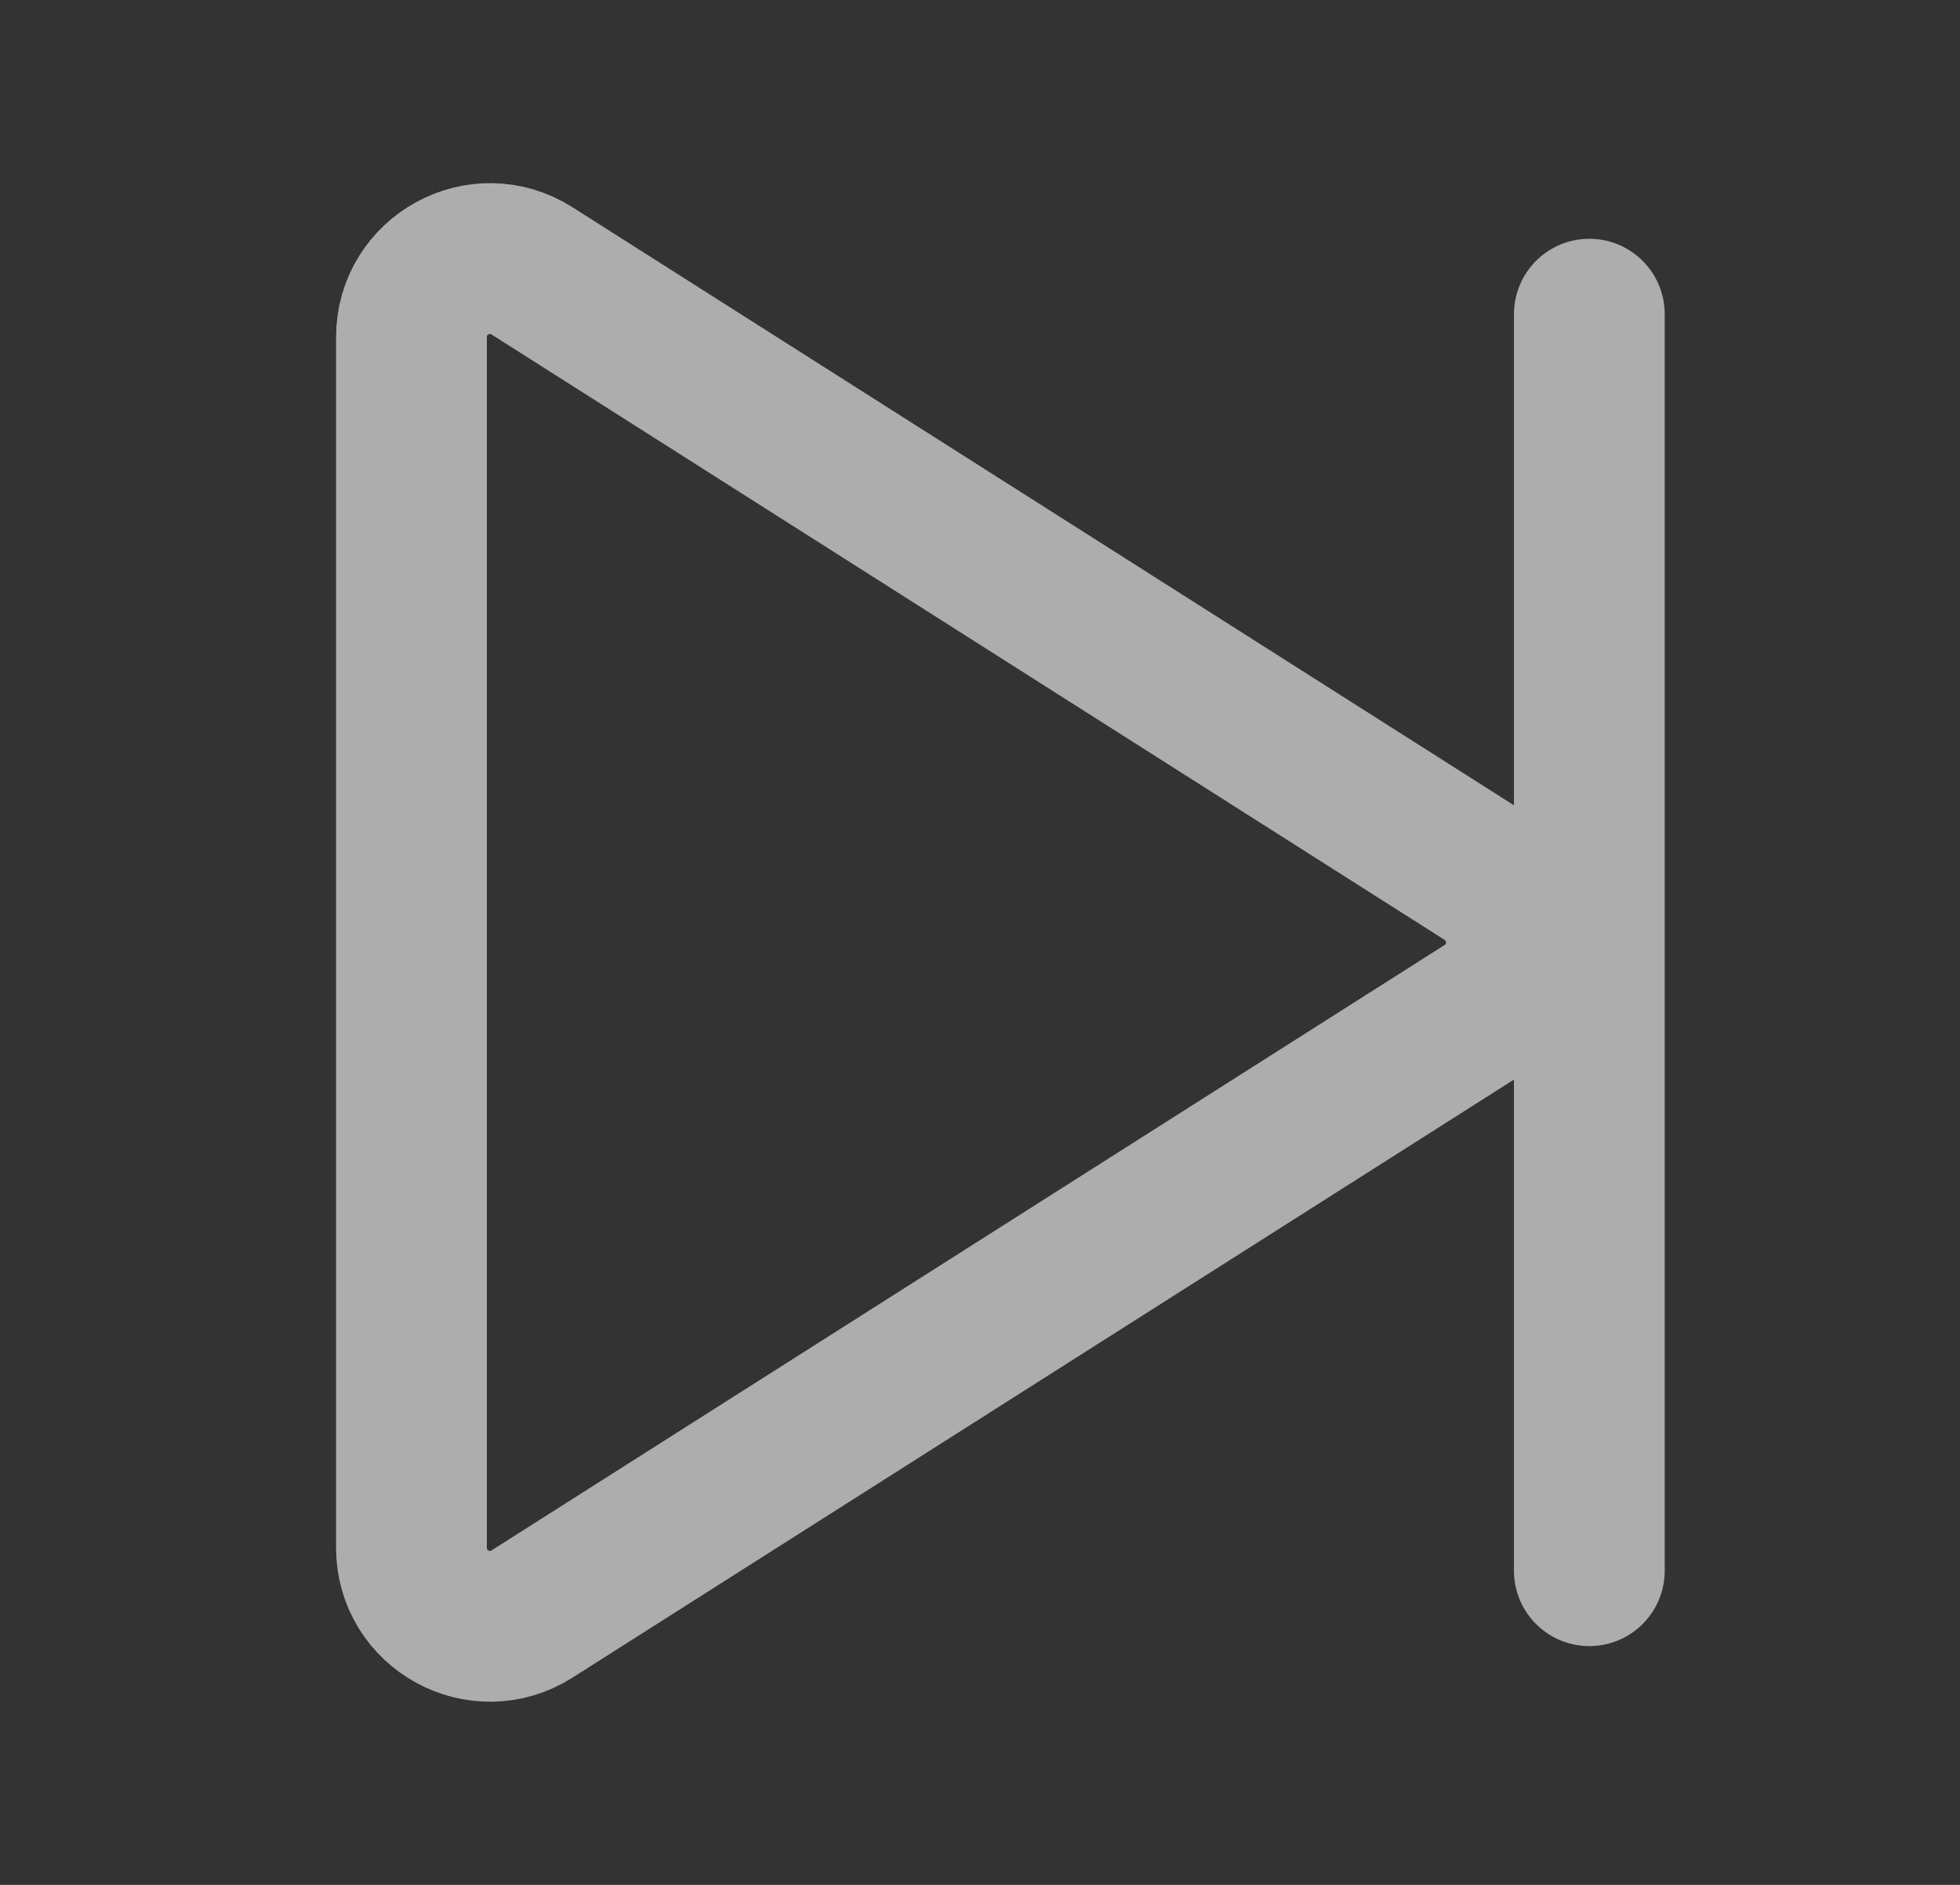
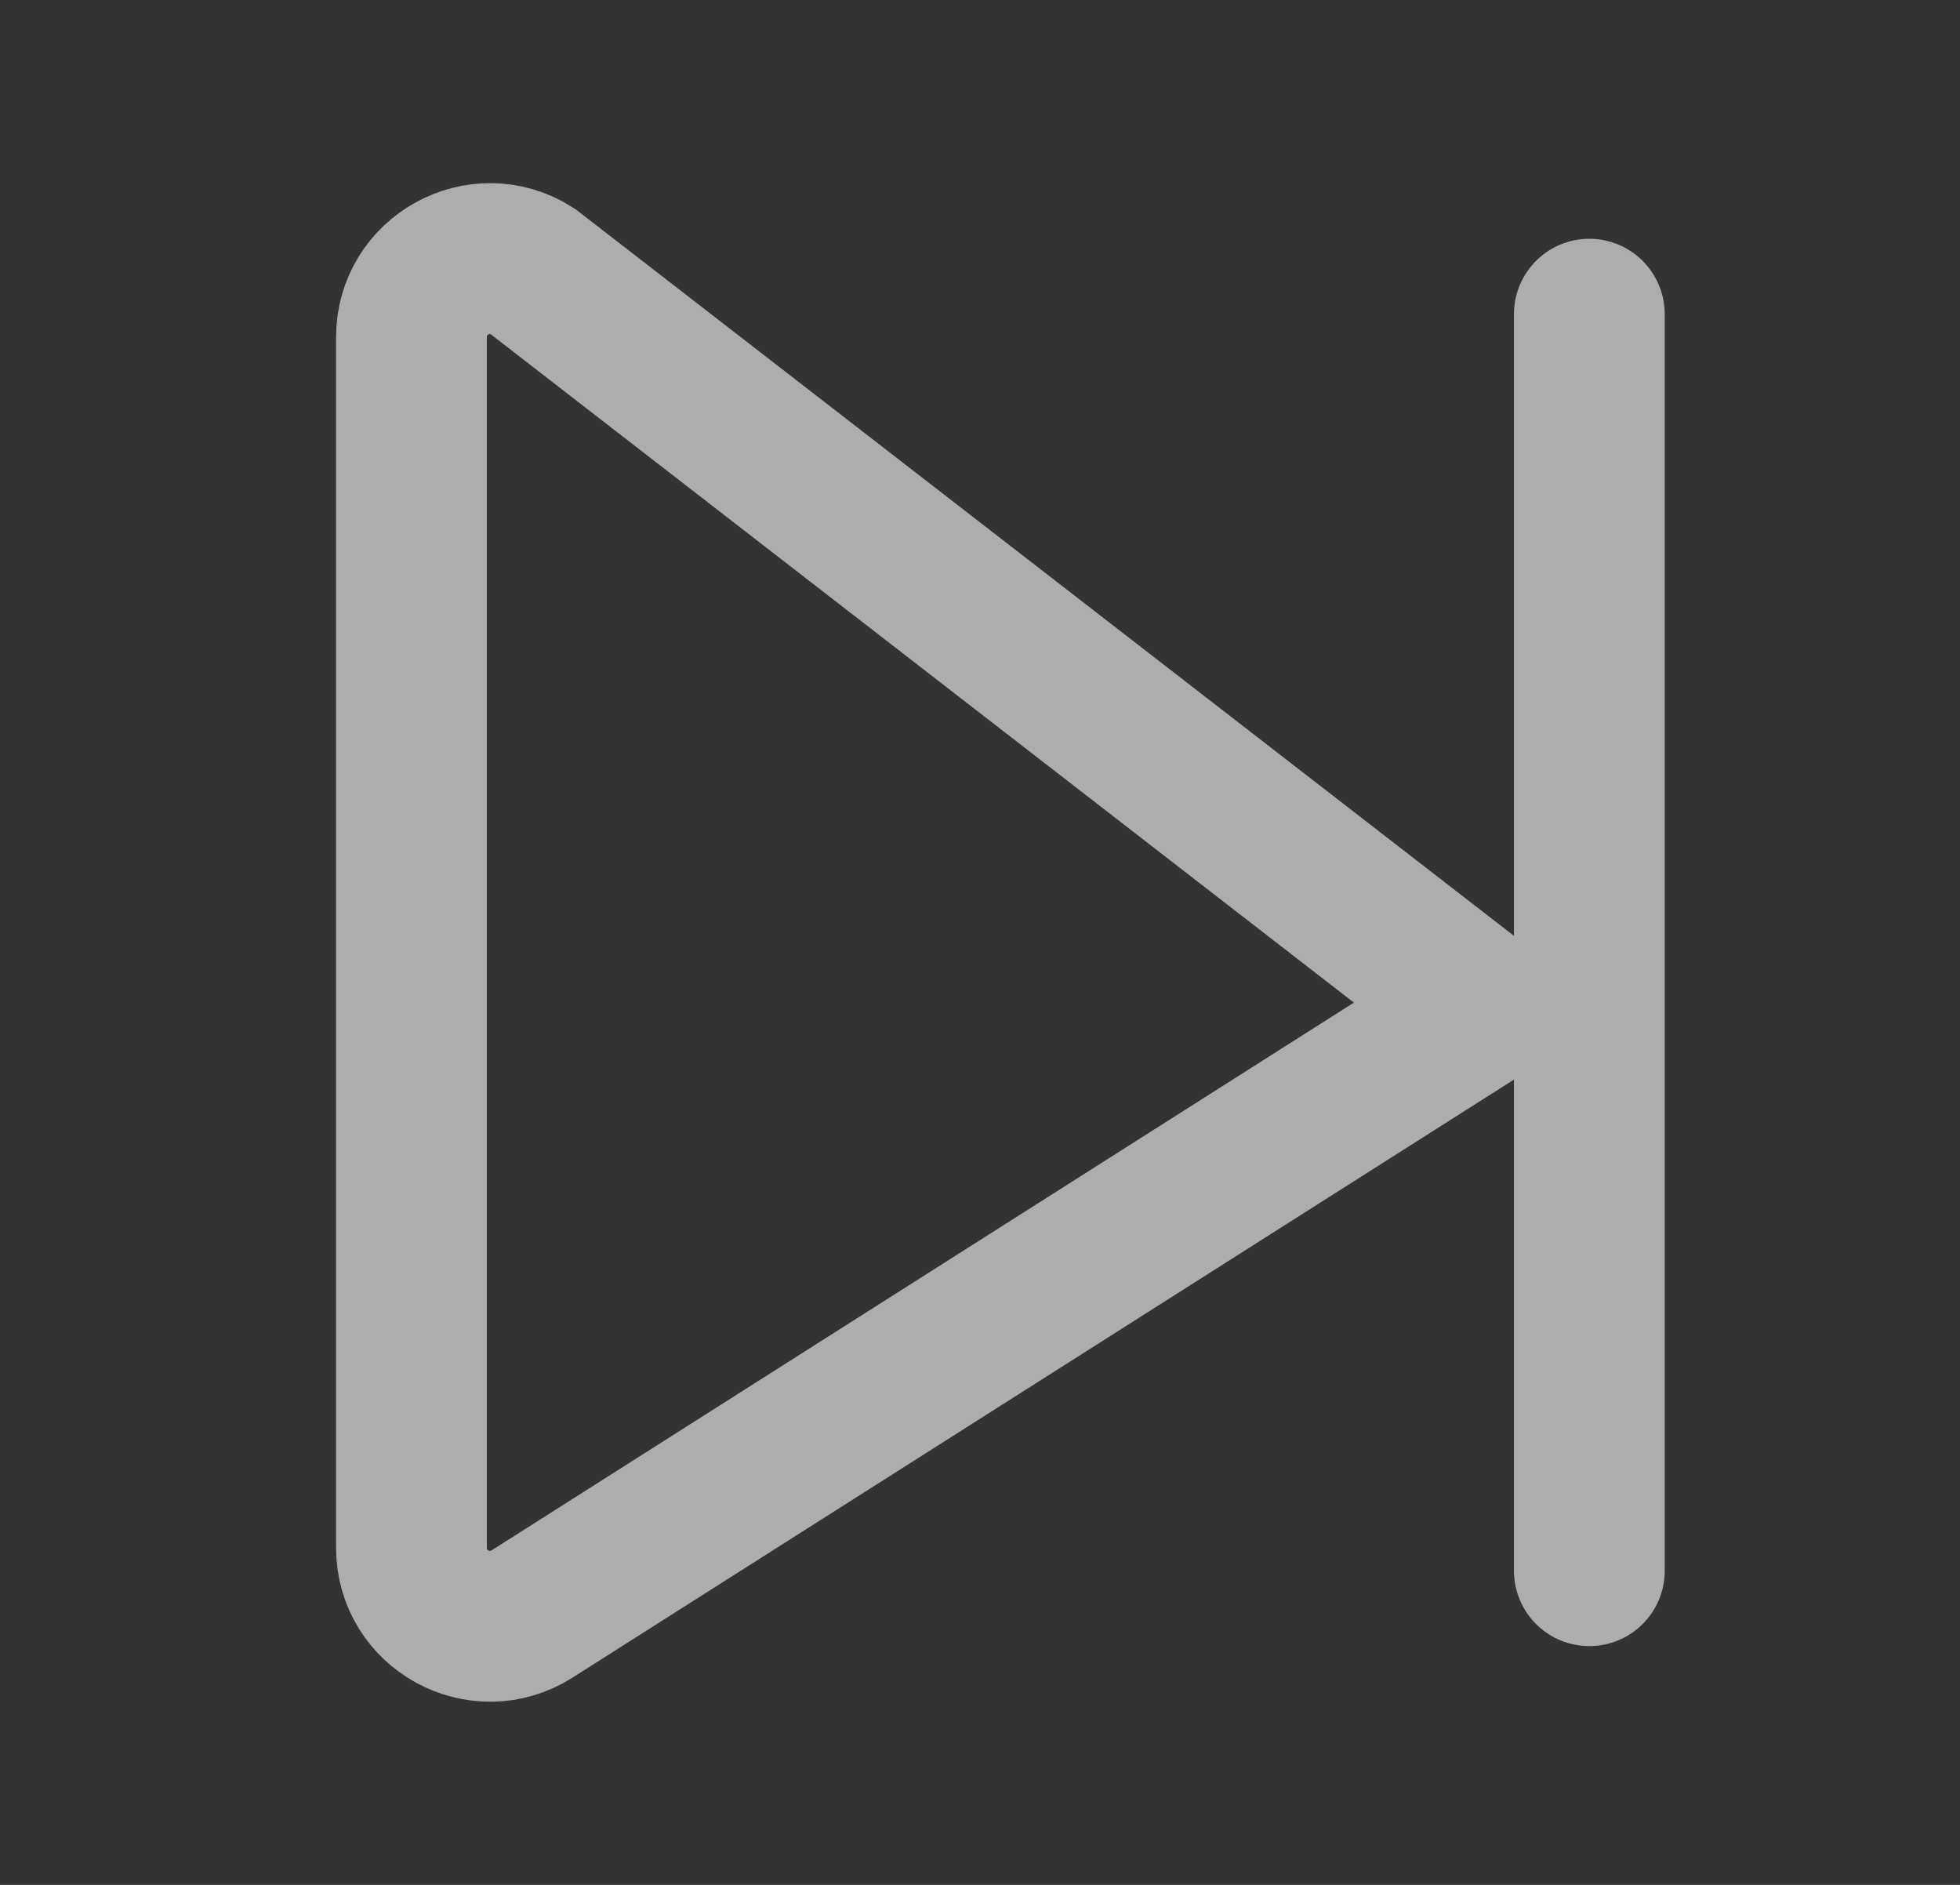
<svg xmlns="http://www.w3.org/2000/svg" width="26" height="25" viewBox="0 0 26 25" fill="none">
  <rect x="0" y="0" width="26" height="25" fill="#333333" stroke="none" />
-   <path d="M21.083 4.167V20.833M5.458 4.472V20.528C5.458 21.349 6.365 21.847 7.058 21.407L19.698 13.379C20.343 12.97 20.343 12.03 19.698 11.621L7.058 3.593C6.365 3.153 5.458 3.651 5.458 4.472Z" stroke="white" stroke-opacity="0.6" stroke-width="2" stroke-linecap="round" />
+   <path d="M21.083 4.167V20.833M5.458 4.472V20.528C5.458 21.349 6.365 21.847 7.058 21.407L19.698 13.379L7.058 3.593C6.365 3.153 5.458 3.651 5.458 4.472Z" stroke="white" stroke-opacity="0.6" stroke-width="2" stroke-linecap="round" />
</svg>